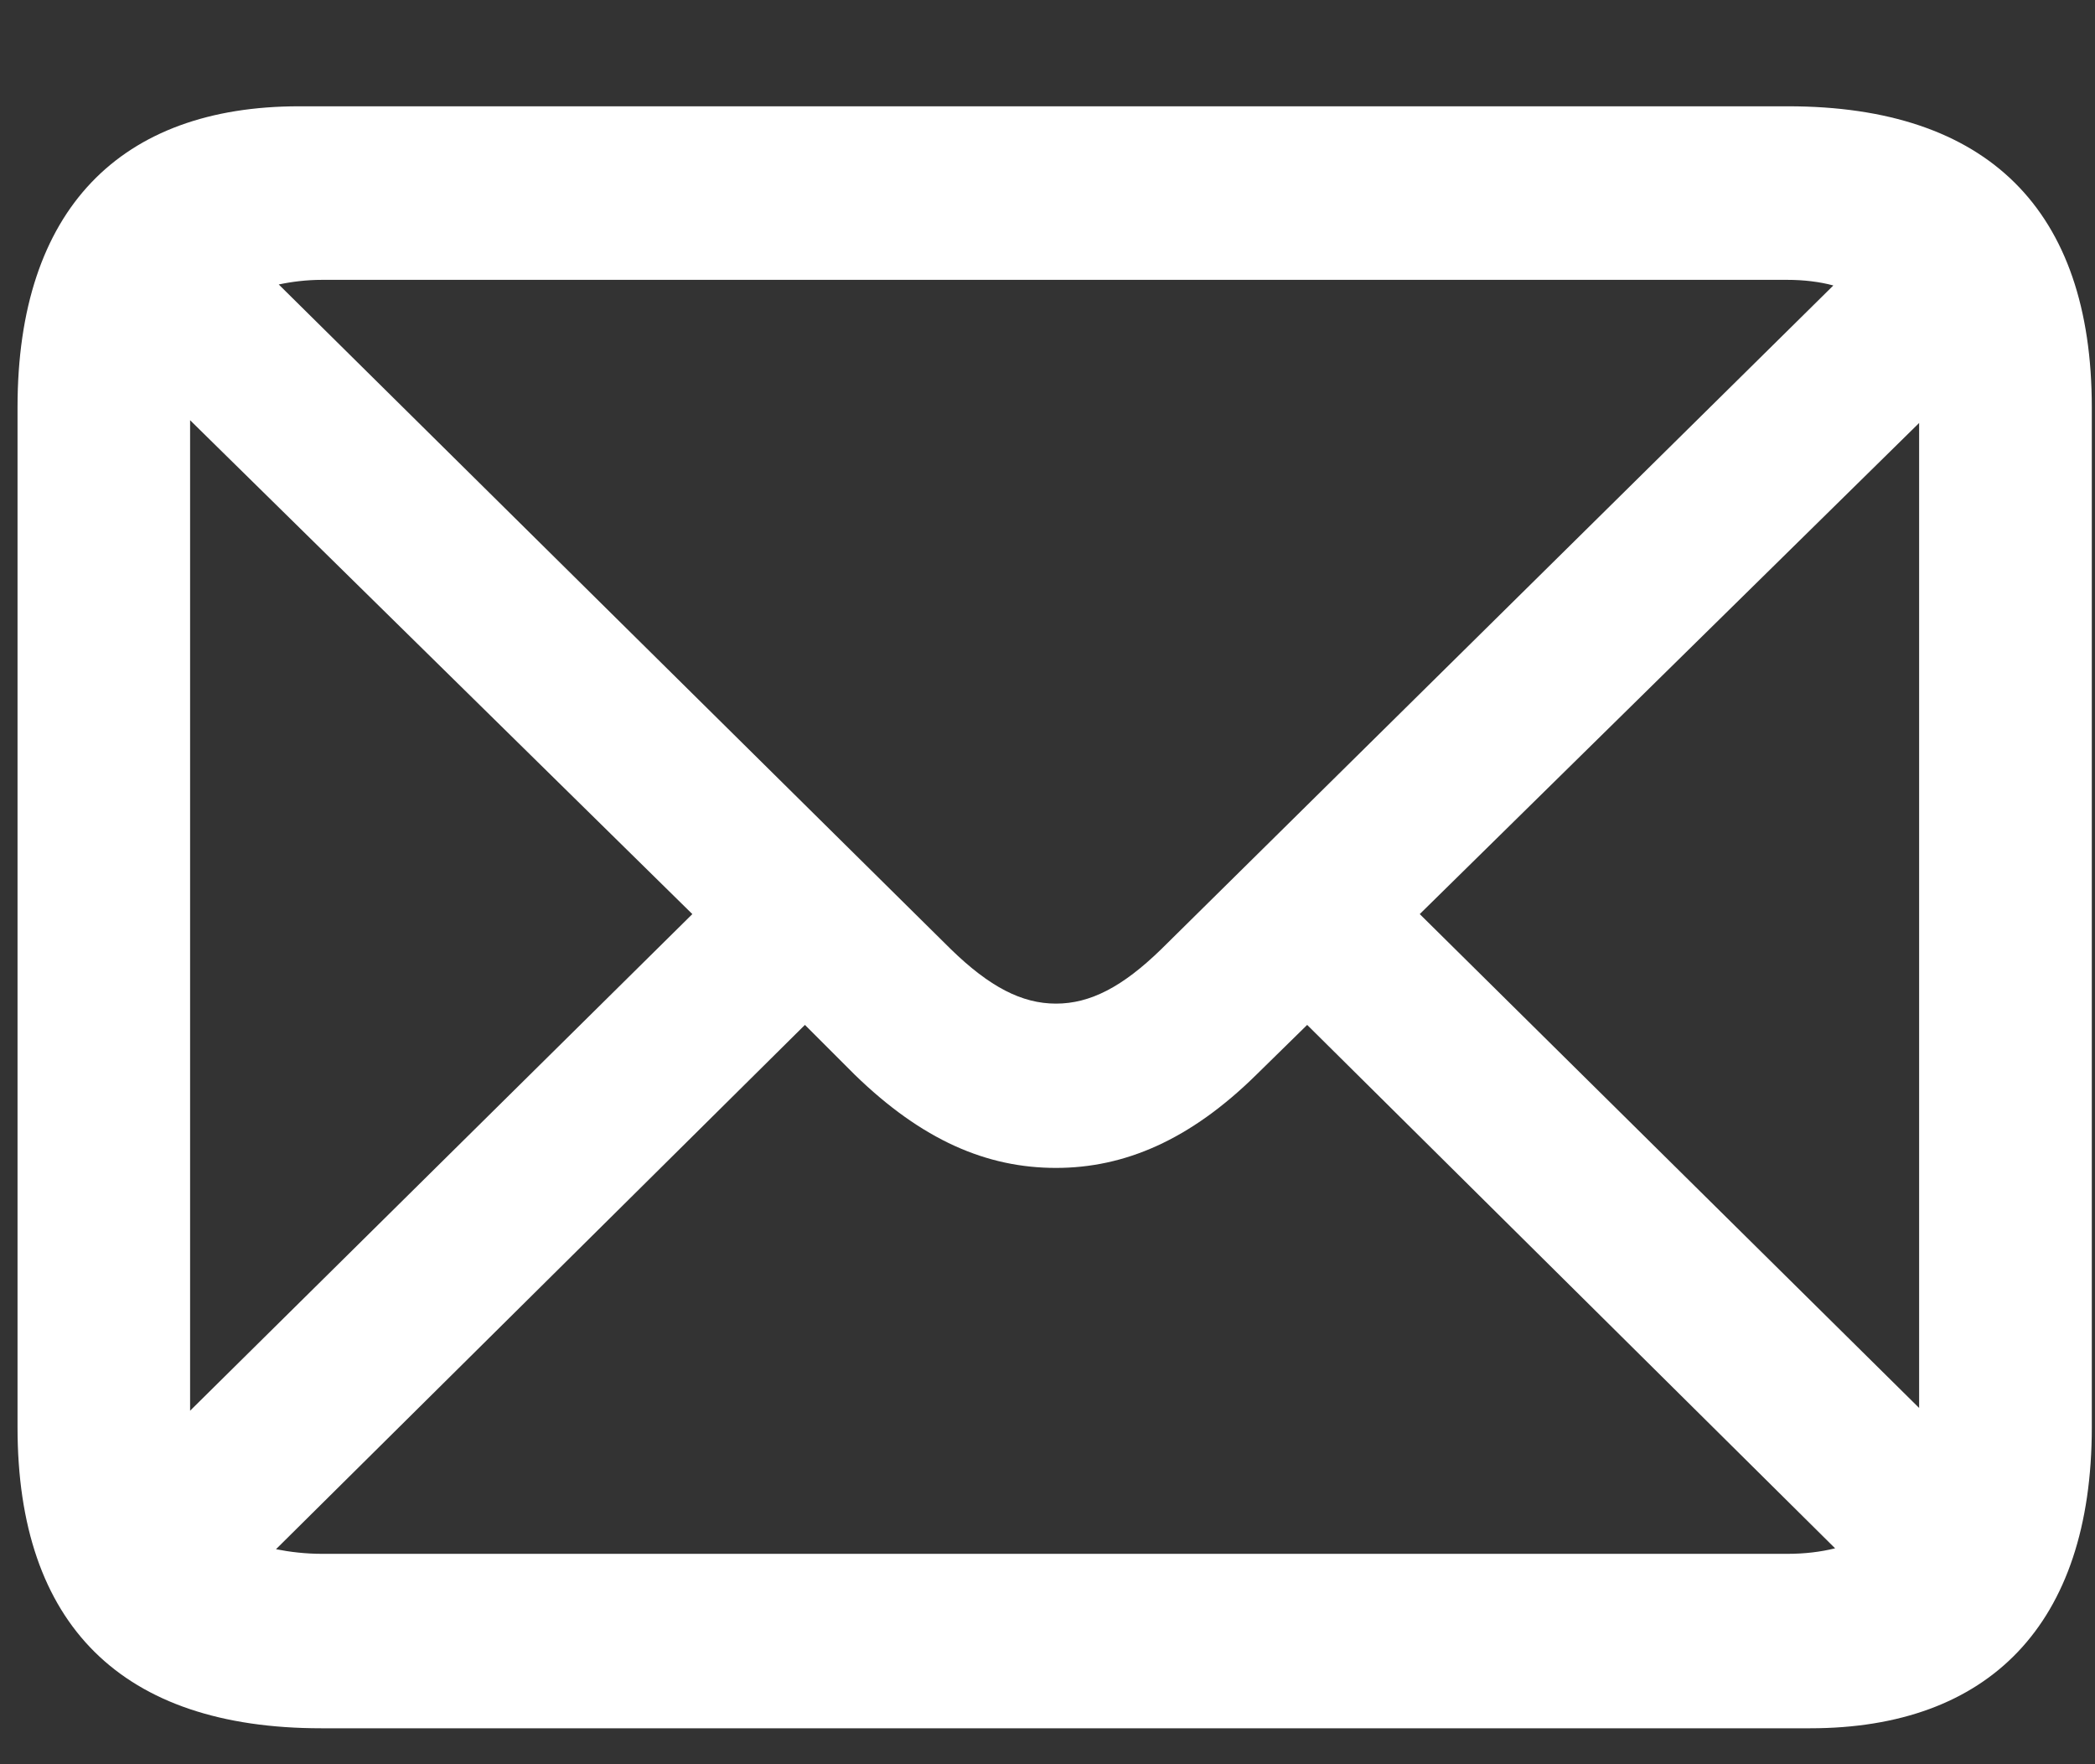
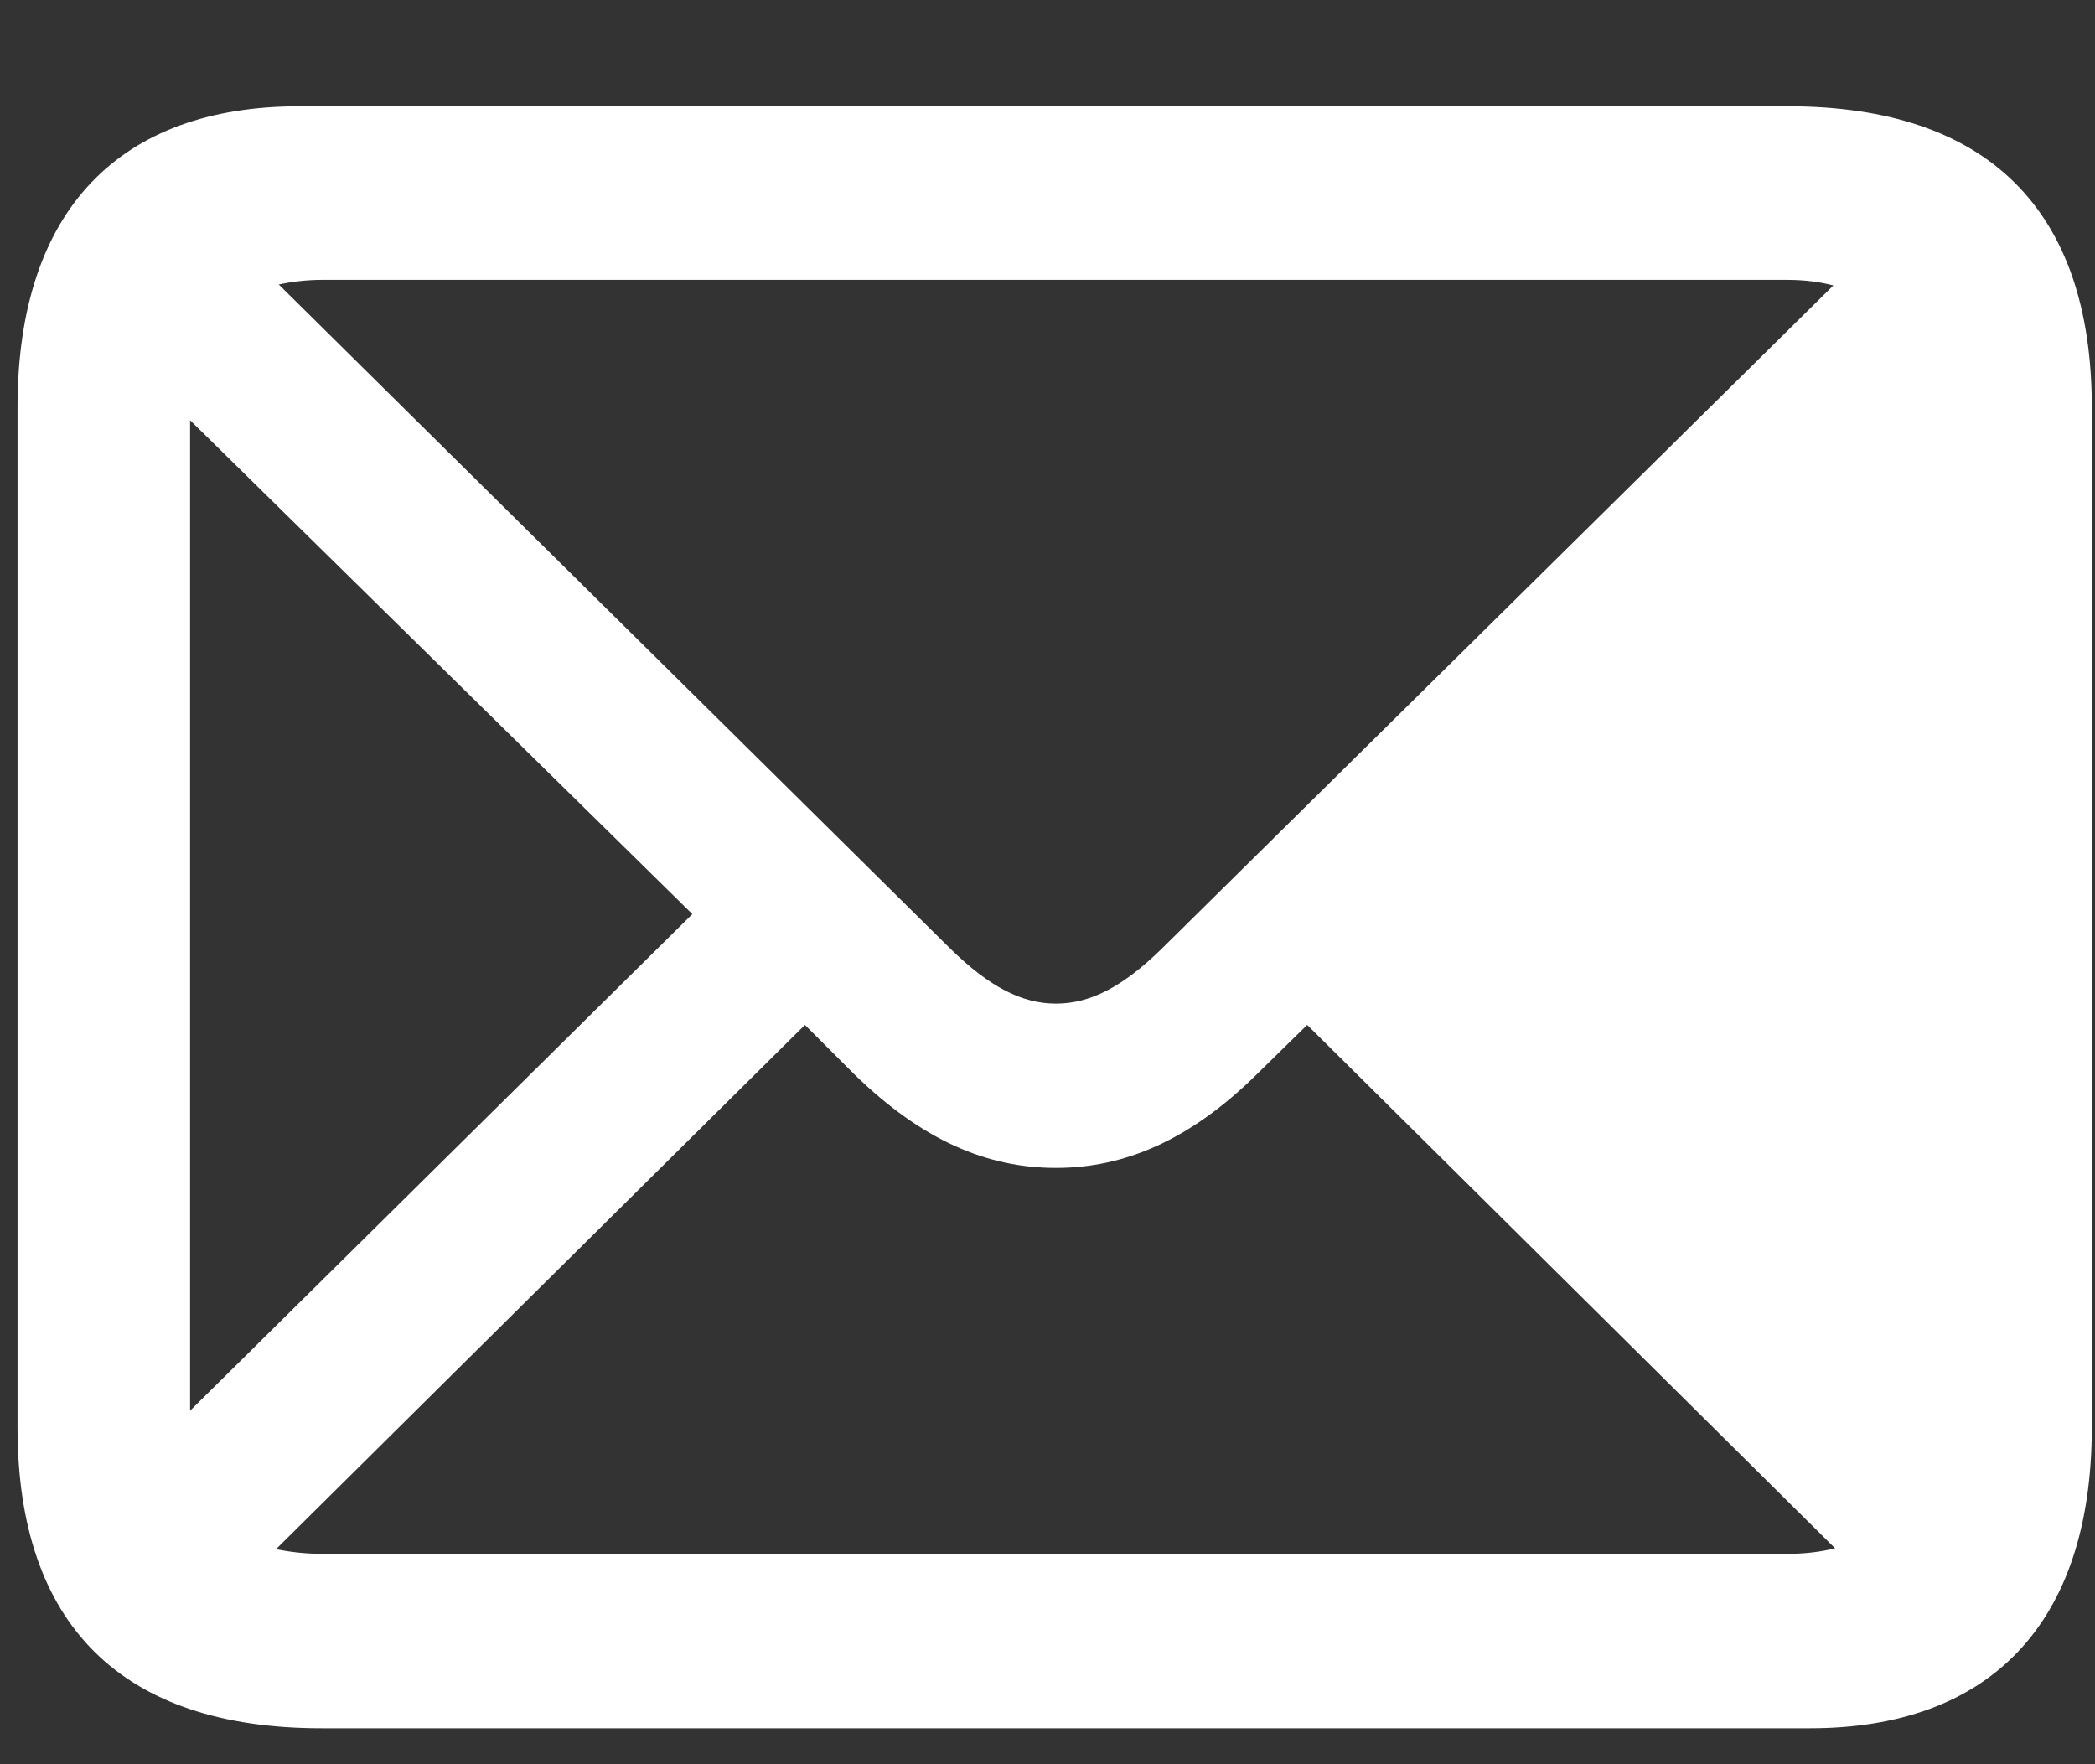
<svg xmlns="http://www.w3.org/2000/svg" width="19" height="16" viewBox="0 0 19 16" fill="none">
  <rect x="0" y="0" width="19" height="16" fill="#333333" stroke="none" />
-   <path d="M2.913 15.674H16.417C18.033 15.674 18.971 14.737 18.971 12.945V3.694C18.971 1.902 18.025 0.964 16.216 0.964H2.712C1.096 0.964 0.159 1.894 0.159 3.694V12.945C0.159 14.737 1.105 15.674 2.913 15.674ZM8.623 8.608L2.528 2.58C2.645 2.555 2.779 2.538 2.921 2.538H16.208C16.359 2.538 16.501 2.555 16.627 2.589L10.532 8.608C10.18 8.951 9.887 9.102 9.577 9.102C9.268 9.102 8.975 8.951 8.623 8.608ZM1.724 3.811L6.279 8.29L1.724 12.794V3.811ZM12.876 8.29L17.405 3.836V12.769L12.876 8.29ZM2.921 14.092C2.771 14.092 2.628 14.075 2.503 14.05L7.3 9.295L7.752 9.747C8.363 10.341 8.949 10.592 9.577 10.592C10.197 10.592 10.791 10.341 11.394 9.747L11.855 9.295L16.643 14.042C16.509 14.075 16.367 14.092 16.208 14.092H2.921Z" fill="#FFFFFF" />
+   <path d="M2.913 15.674H16.417C18.033 15.674 18.971 14.737 18.971 12.945V3.694C18.971 1.902 18.025 0.964 16.216 0.964H2.712C1.096 0.964 0.159 1.894 0.159 3.694V12.945C0.159 14.737 1.105 15.674 2.913 15.674ZM8.623 8.608L2.528 2.58C2.645 2.555 2.779 2.538 2.921 2.538H16.208C16.359 2.538 16.501 2.555 16.627 2.589L10.532 8.608C10.18 8.951 9.887 9.102 9.577 9.102C9.268 9.102 8.975 8.951 8.623 8.608ZM1.724 3.811L6.279 8.29L1.724 12.794V3.811ZM12.876 8.29L17.405 3.836L12.876 8.29ZM2.921 14.092C2.771 14.092 2.628 14.075 2.503 14.05L7.3 9.295L7.752 9.747C8.363 10.341 8.949 10.592 9.577 10.592C10.197 10.592 10.791 10.341 11.394 9.747L11.855 9.295L16.643 14.042C16.509 14.075 16.367 14.092 16.208 14.092H2.921Z" fill="#FFFFFF" />
</svg>